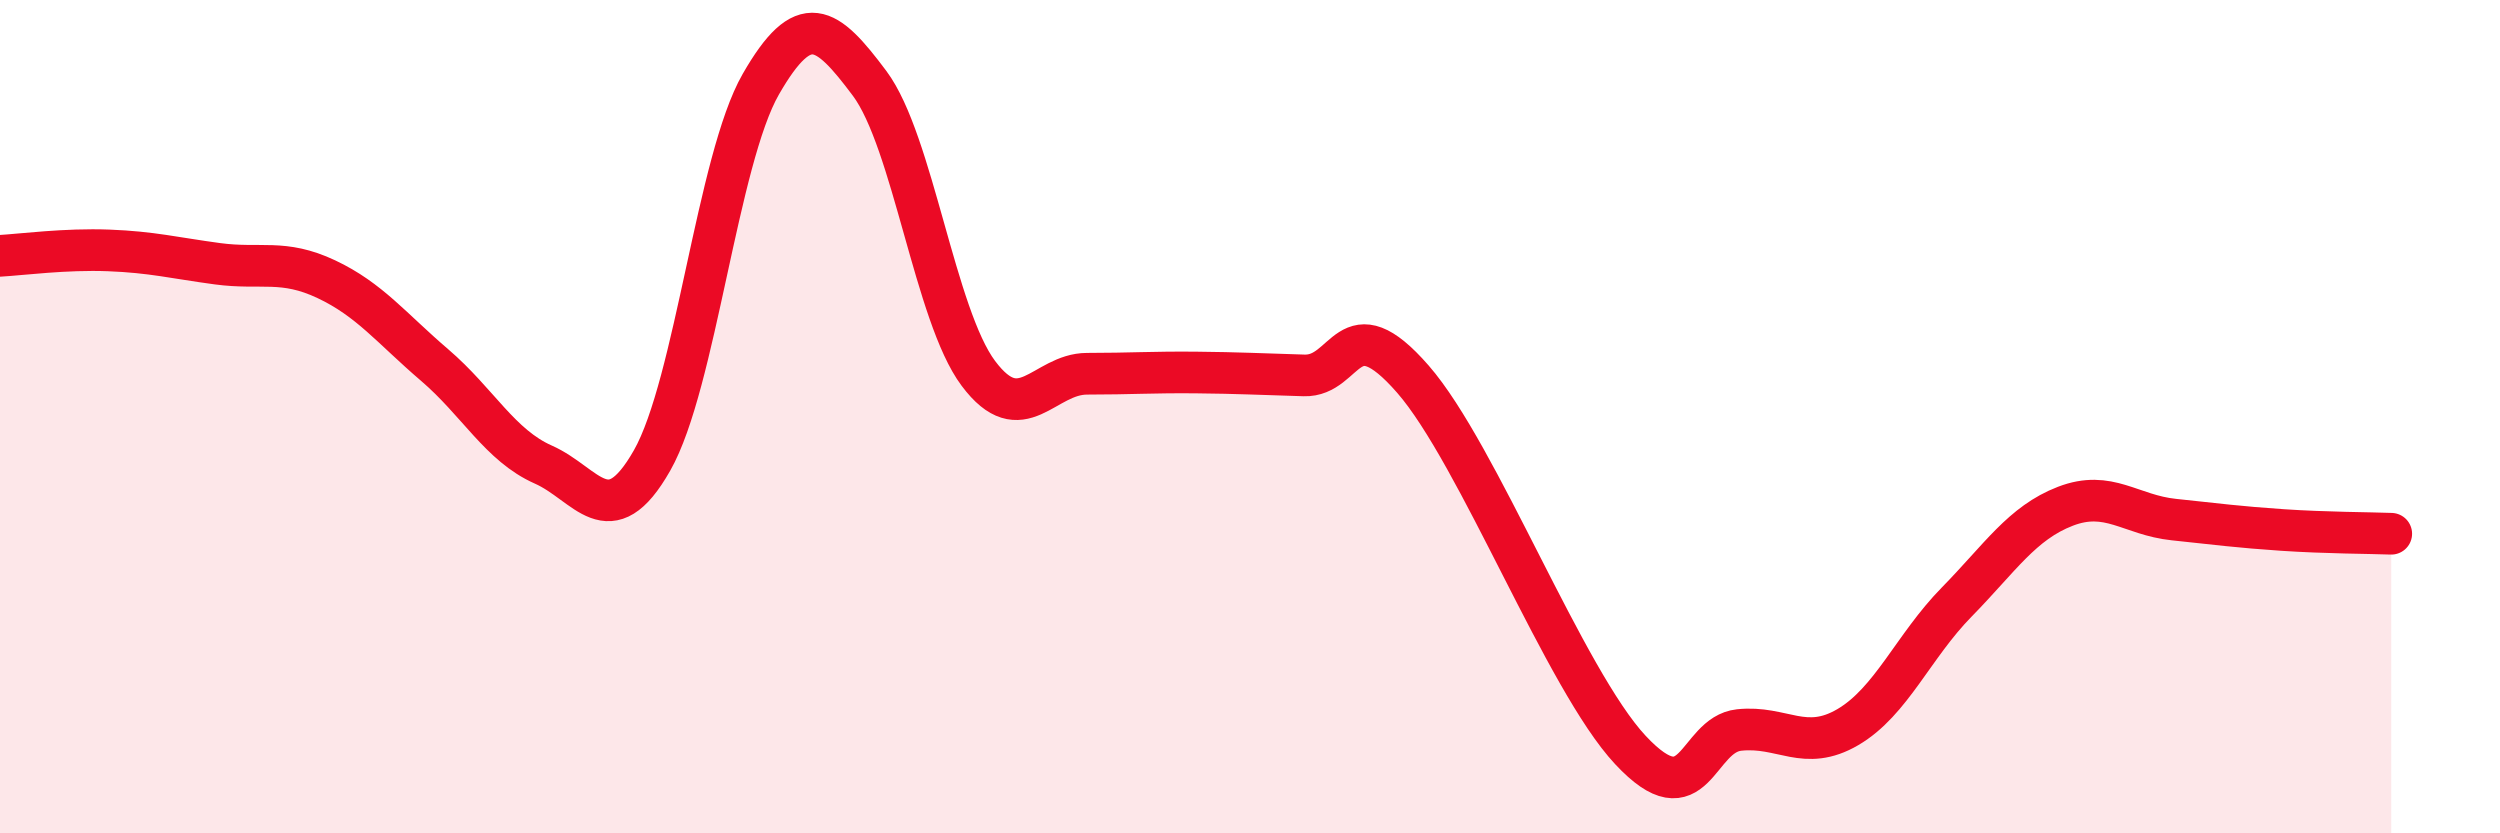
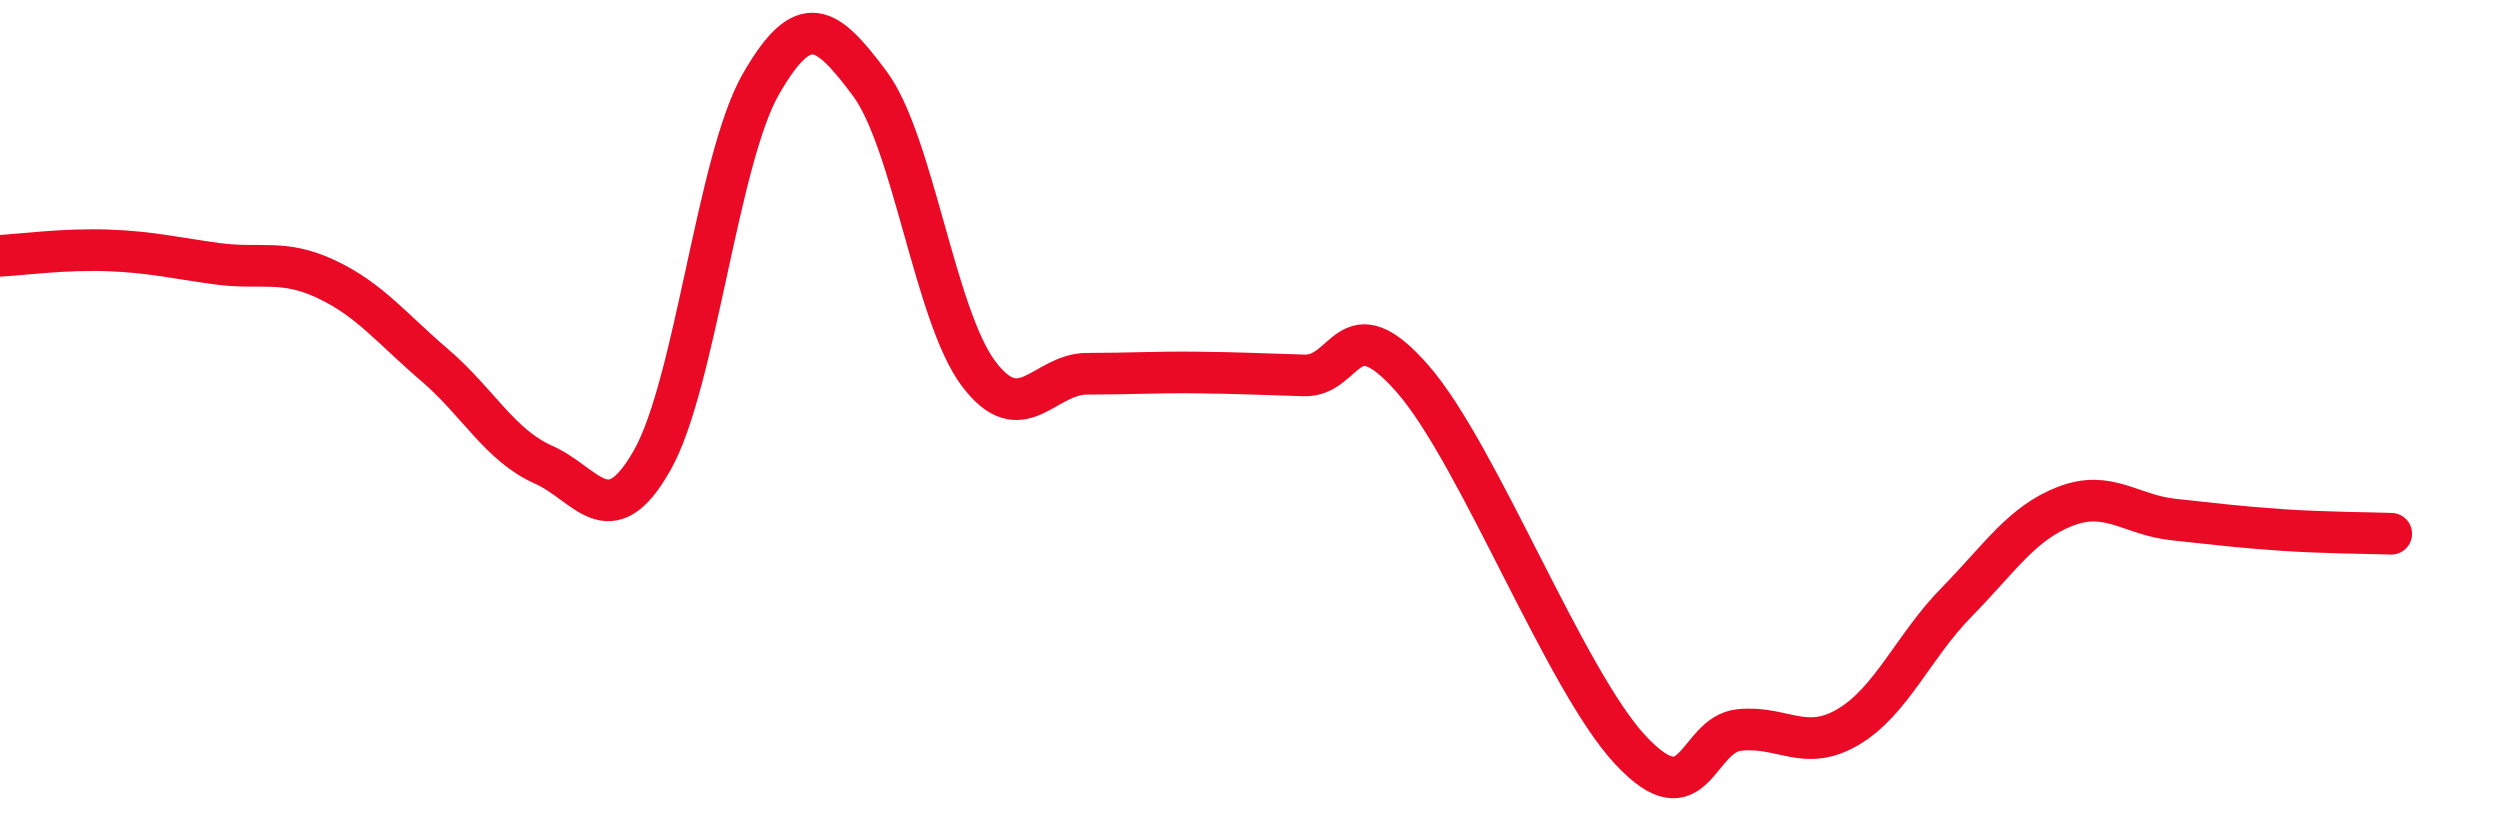
<svg xmlns="http://www.w3.org/2000/svg" width="60" height="20" viewBox="0 0 60 20">
-   <path d="M 0,6.14 C 0.52,6.11 1.57,5.97 2.61,6.01 C 3.65,6.05 4.18,6.19 5.22,6.33 C 6.26,6.47 6.79,6.21 7.83,6.7 C 8.87,7.19 9.39,7.87 10.43,8.76 C 11.47,9.65 12,10.69 13.04,11.15 C 14.08,11.61 14.61,12.88 15.65,11.05 C 16.69,9.22 17.22,3.83 18.26,2.02 C 19.3,0.21 19.83,0.61 20.87,2 C 21.91,3.39 22.44,7.57 23.48,8.96 C 24.52,10.35 25.05,8.97 26.09,8.97 C 27.13,8.97 27.66,8.93 28.7,8.94 C 29.74,8.95 30.26,8.98 31.3,9.01 C 32.34,9.04 32.34,7.3 33.91,9.1 C 35.48,10.9 37.56,16.32 39.13,18 C 40.7,19.68 40.7,17.63 41.74,17.52 C 42.78,17.41 43.31,18.06 44.35,17.45 C 45.39,16.84 45.92,15.51 46.96,14.45 C 48,13.39 48.53,12.55 49.57,12.15 C 50.61,11.75 51.13,12.36 52.17,12.47 C 53.21,12.58 53.74,12.65 54.78,12.72 C 55.82,12.79 56.87,12.79 57.39,12.81L57.39 20L0 20Z" fill="#EB0A25" opacity="0.1" stroke-linecap="round" stroke-linejoin="round" />
  <path d="M 0,6.14 C 0.52,6.11 1.57,5.97 2.61,6.01 C 3.65,6.05 4.18,6.19 5.22,6.33 C 6.26,6.47 6.79,6.21 7.83,6.7 C 8.87,7.19 9.39,7.87 10.43,8.76 C 11.47,9.65 12,10.69 13.04,11.15 C 14.08,11.61 14.61,12.88 15.65,11.05 C 16.69,9.22 17.22,3.83 18.26,2.02 C 19.3,0.21 19.83,0.61 20.87,2 C 21.91,3.39 22.44,7.57 23.48,8.96 C 24.52,10.35 25.05,8.97 26.09,8.97 C 27.13,8.97 27.66,8.93 28.7,8.94 C 29.74,8.95 30.26,8.98 31.3,9.01 C 32.34,9.04 32.34,7.3 33.91,9.1 C 35.48,10.9 37.56,16.32 39.13,18 C 40.7,19.68 40.7,17.63 41.74,17.52 C 42.78,17.41 43.31,18.06 44.35,17.45 C 45.39,16.84 45.92,15.51 46.96,14.45 C 48,13.39 48.53,12.55 49.57,12.15 C 50.61,11.75 51.13,12.36 52.17,12.47 C 53.21,12.58 53.74,12.65 54.78,12.72 C 55.82,12.79 56.87,12.79 57.39,12.81" stroke="#EB0A25" stroke-width="1" fill="none" stroke-linecap="round" stroke-linejoin="round" />
</svg>